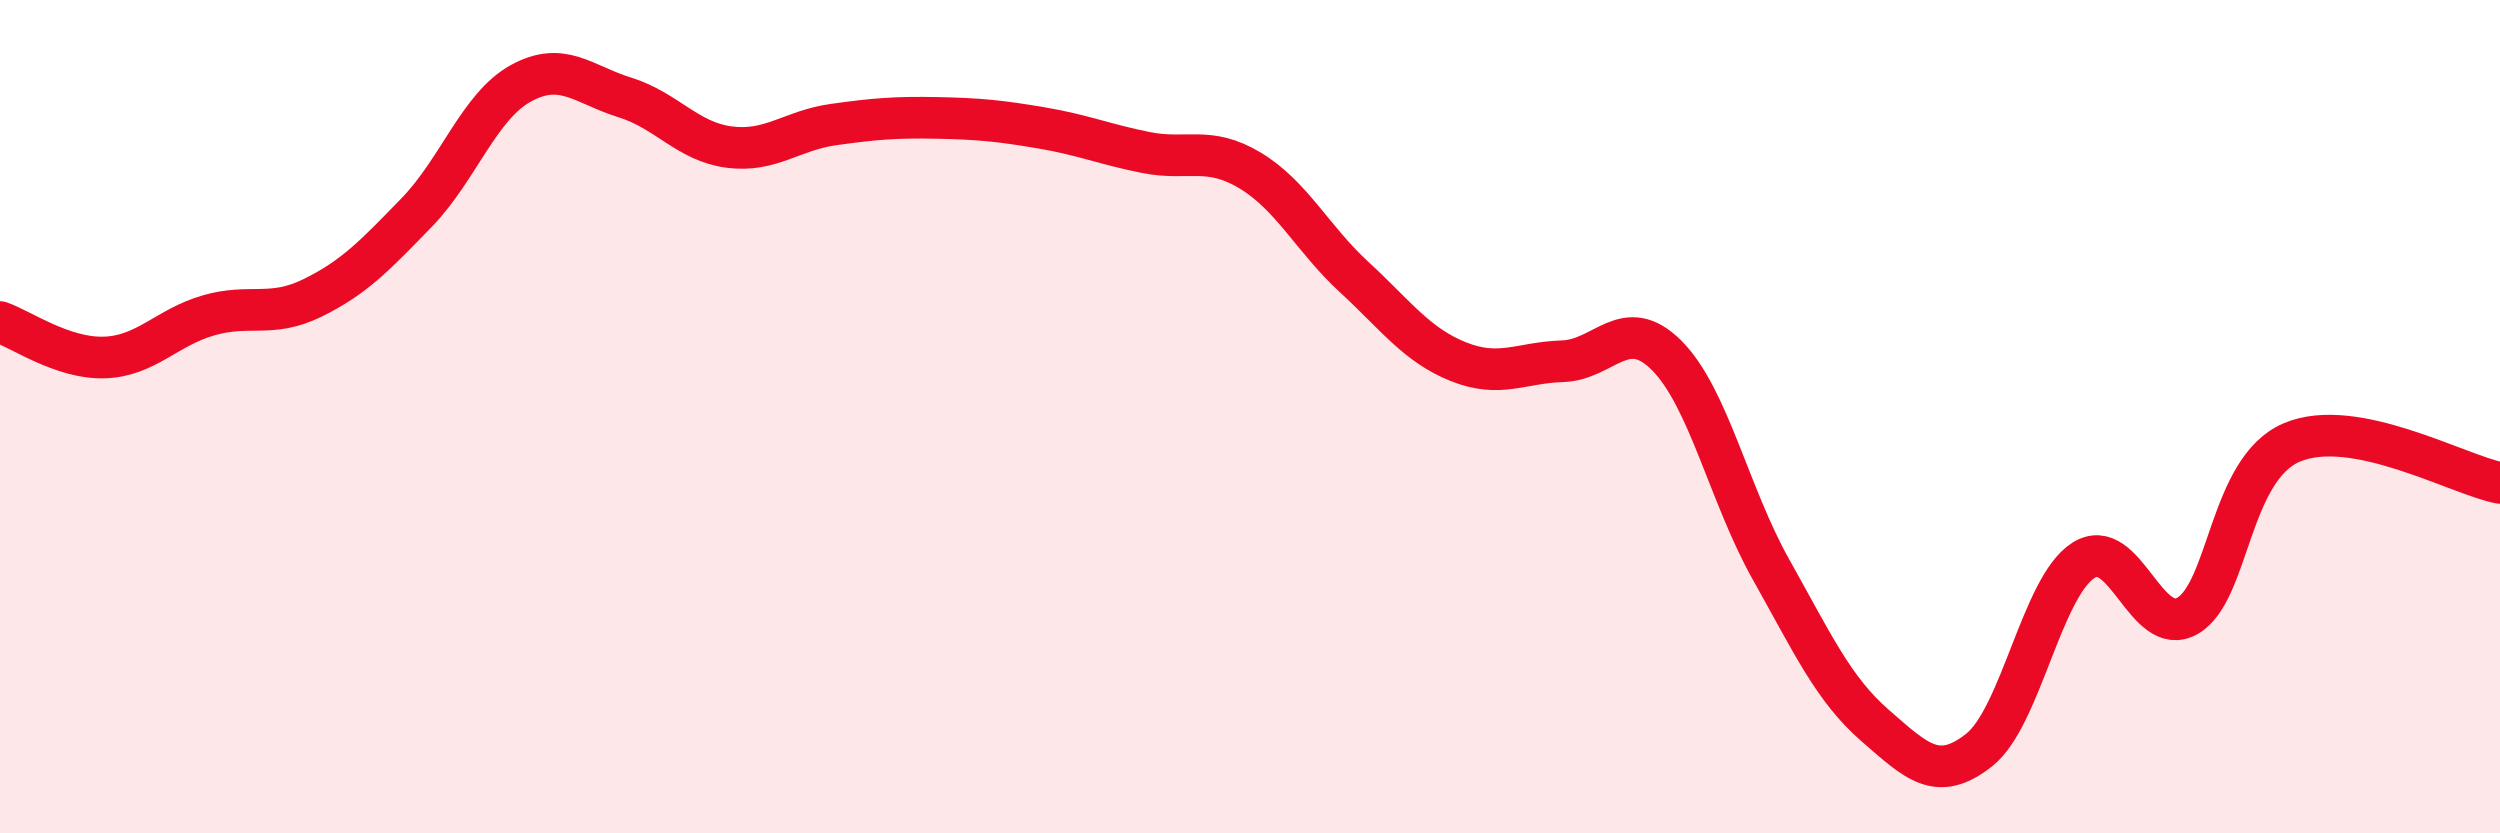
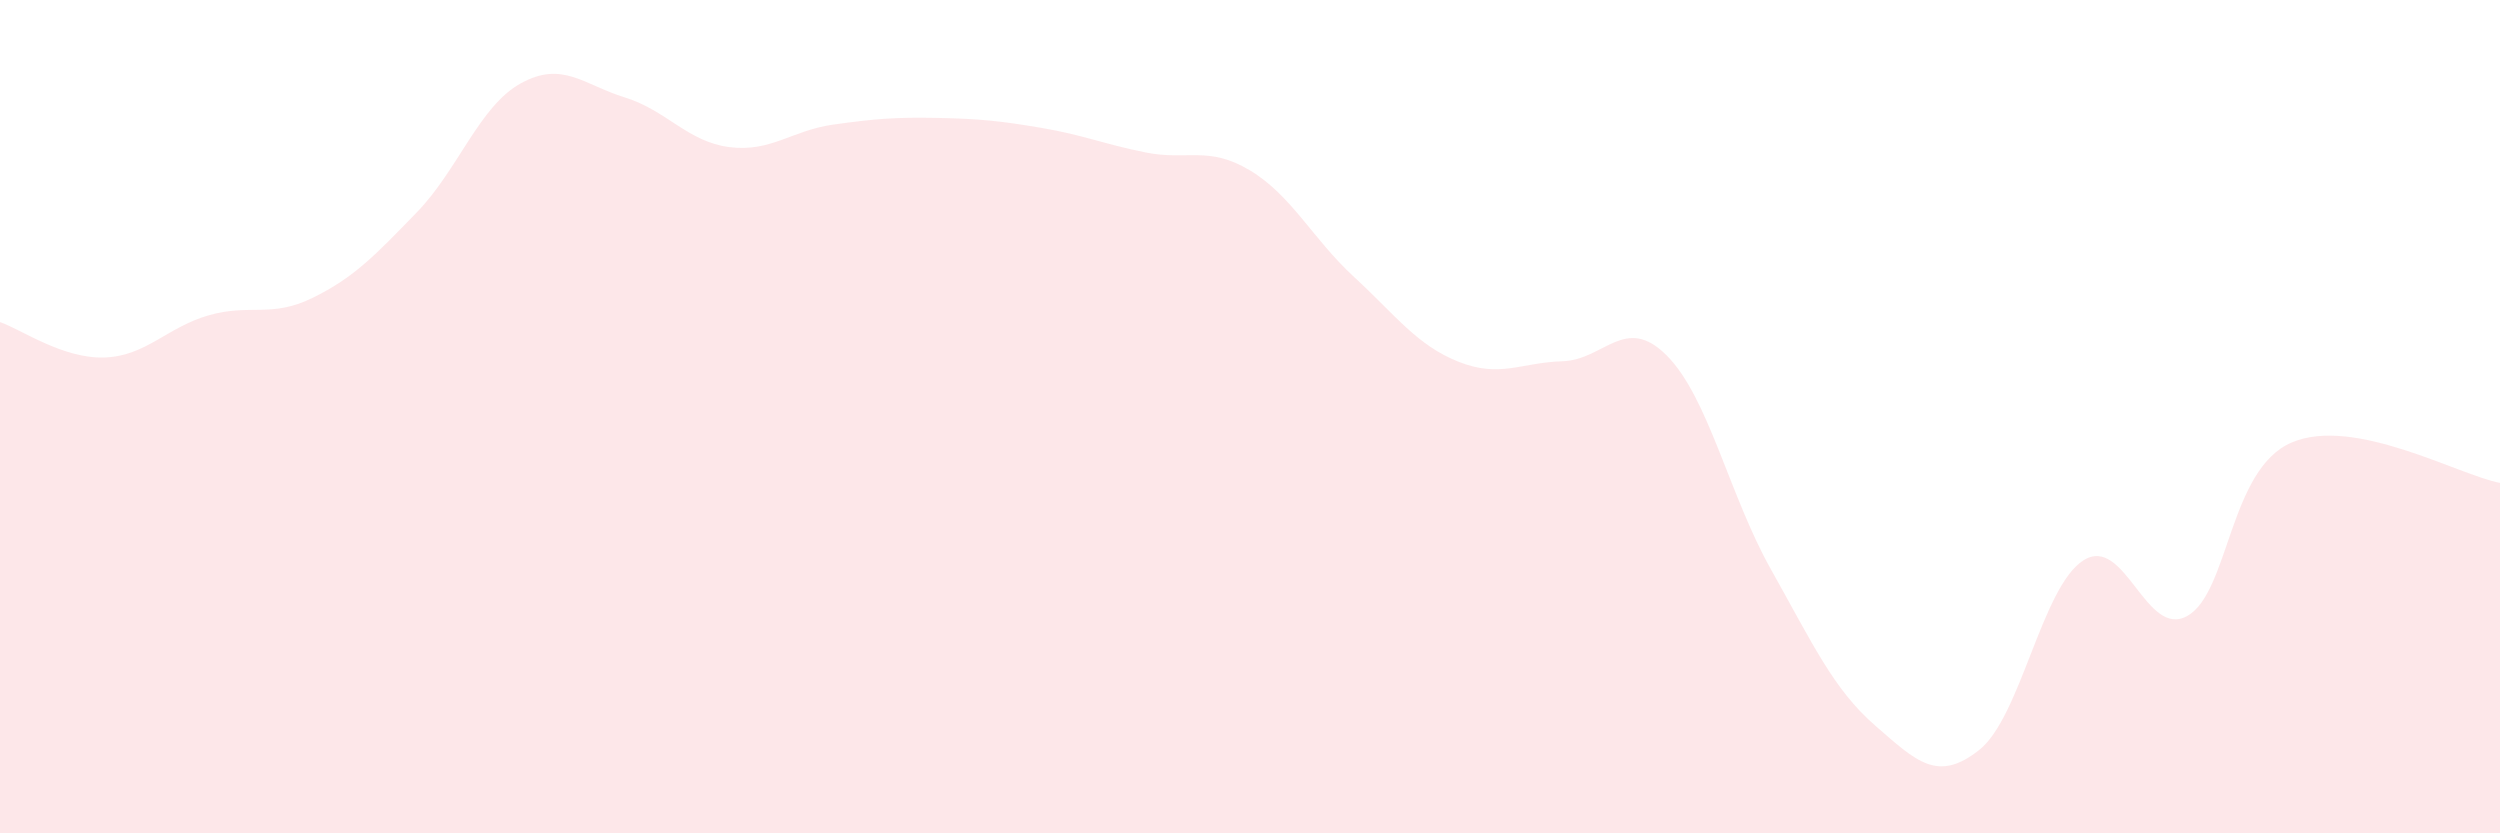
<svg xmlns="http://www.w3.org/2000/svg" width="60" height="20" viewBox="0 0 60 20">
  <path d="M 0,7.73 C 0.5,7.9 1.5,8.61 2.5,8.58 C 3.5,8.55 4,7.86 5,7.57 C 6,7.28 6.5,7.64 7.5,7.15 C 8.5,6.66 9,6.13 10,5.1 C 11,4.07 11.5,2.55 12.5,2 C 13.5,1.45 14,2.03 15,2.34 C 16,2.65 16.5,3.4 17.5,3.53 C 18.5,3.66 19,3.13 20,2.99 C 21,2.85 21.5,2.81 22.5,2.83 C 23.5,2.85 24,2.9 25,3.07 C 26,3.24 26.5,3.46 27.5,3.66 C 28.5,3.86 29,3.49 30,4.09 C 31,4.69 31.5,5.73 32.5,6.65 C 33.5,7.57 34,8.28 35,8.68 C 36,9.08 36.5,8.7 37.5,8.67 C 38.5,8.64 39,7.53 40,8.53 C 41,9.53 41.5,11.88 42.5,13.66 C 43.5,15.44 44,16.54 45,17.41 C 46,18.28 46.5,18.79 47.5,18 C 48.5,17.21 49,14.09 50,13.45 C 51,12.81 51.5,15.35 52.5,14.78 C 53.5,14.21 53.5,11.26 55,10.62 C 56.5,9.98 59,11.4 60,11.59L60 20L0 20Z" fill="#EB0A25" opacity="0.1" stroke-linecap="round" stroke-linejoin="round" />
-   <path d="M 0,7.73 C 0.5,7.9 1.5,8.61 2.5,8.58 C 3.5,8.55 4,7.86 5,7.57 C 6,7.28 6.5,7.64 7.5,7.15 C 8.5,6.66 9,6.13 10,5.1 C 11,4.07 11.5,2.55 12.5,2 C 13.5,1.45 14,2.03 15,2.34 C 16,2.65 16.5,3.4 17.5,3.53 C 18.5,3.66 19,3.13 20,2.99 C 21,2.85 21.5,2.81 22.5,2.83 C 23.5,2.85 24,2.9 25,3.07 C 26,3.24 26.5,3.46 27.5,3.66 C 28.5,3.86 29,3.49 30,4.09 C 31,4.69 31.5,5.73 32.5,6.65 C 33.5,7.57 34,8.28 35,8.68 C 36,9.08 36.5,8.7 37.5,8.67 C 38.5,8.64 39,7.53 40,8.53 C 41,9.53 41.5,11.88 42.5,13.66 C 43.5,15.44 44,16.54 45,17.41 C 46,18.28 46.5,18.79 47.5,18 C 48.5,17.21 49,14.09 50,13.45 C 51,12.81 51.5,15.35 52.5,14.78 C 53.5,14.21 53.5,11.26 55,10.62 C 56.5,9.98 59,11.4 60,11.59" stroke="#EB0A25" stroke-width="1" fill="none" stroke-linecap="round" stroke-linejoin="round" />
</svg>